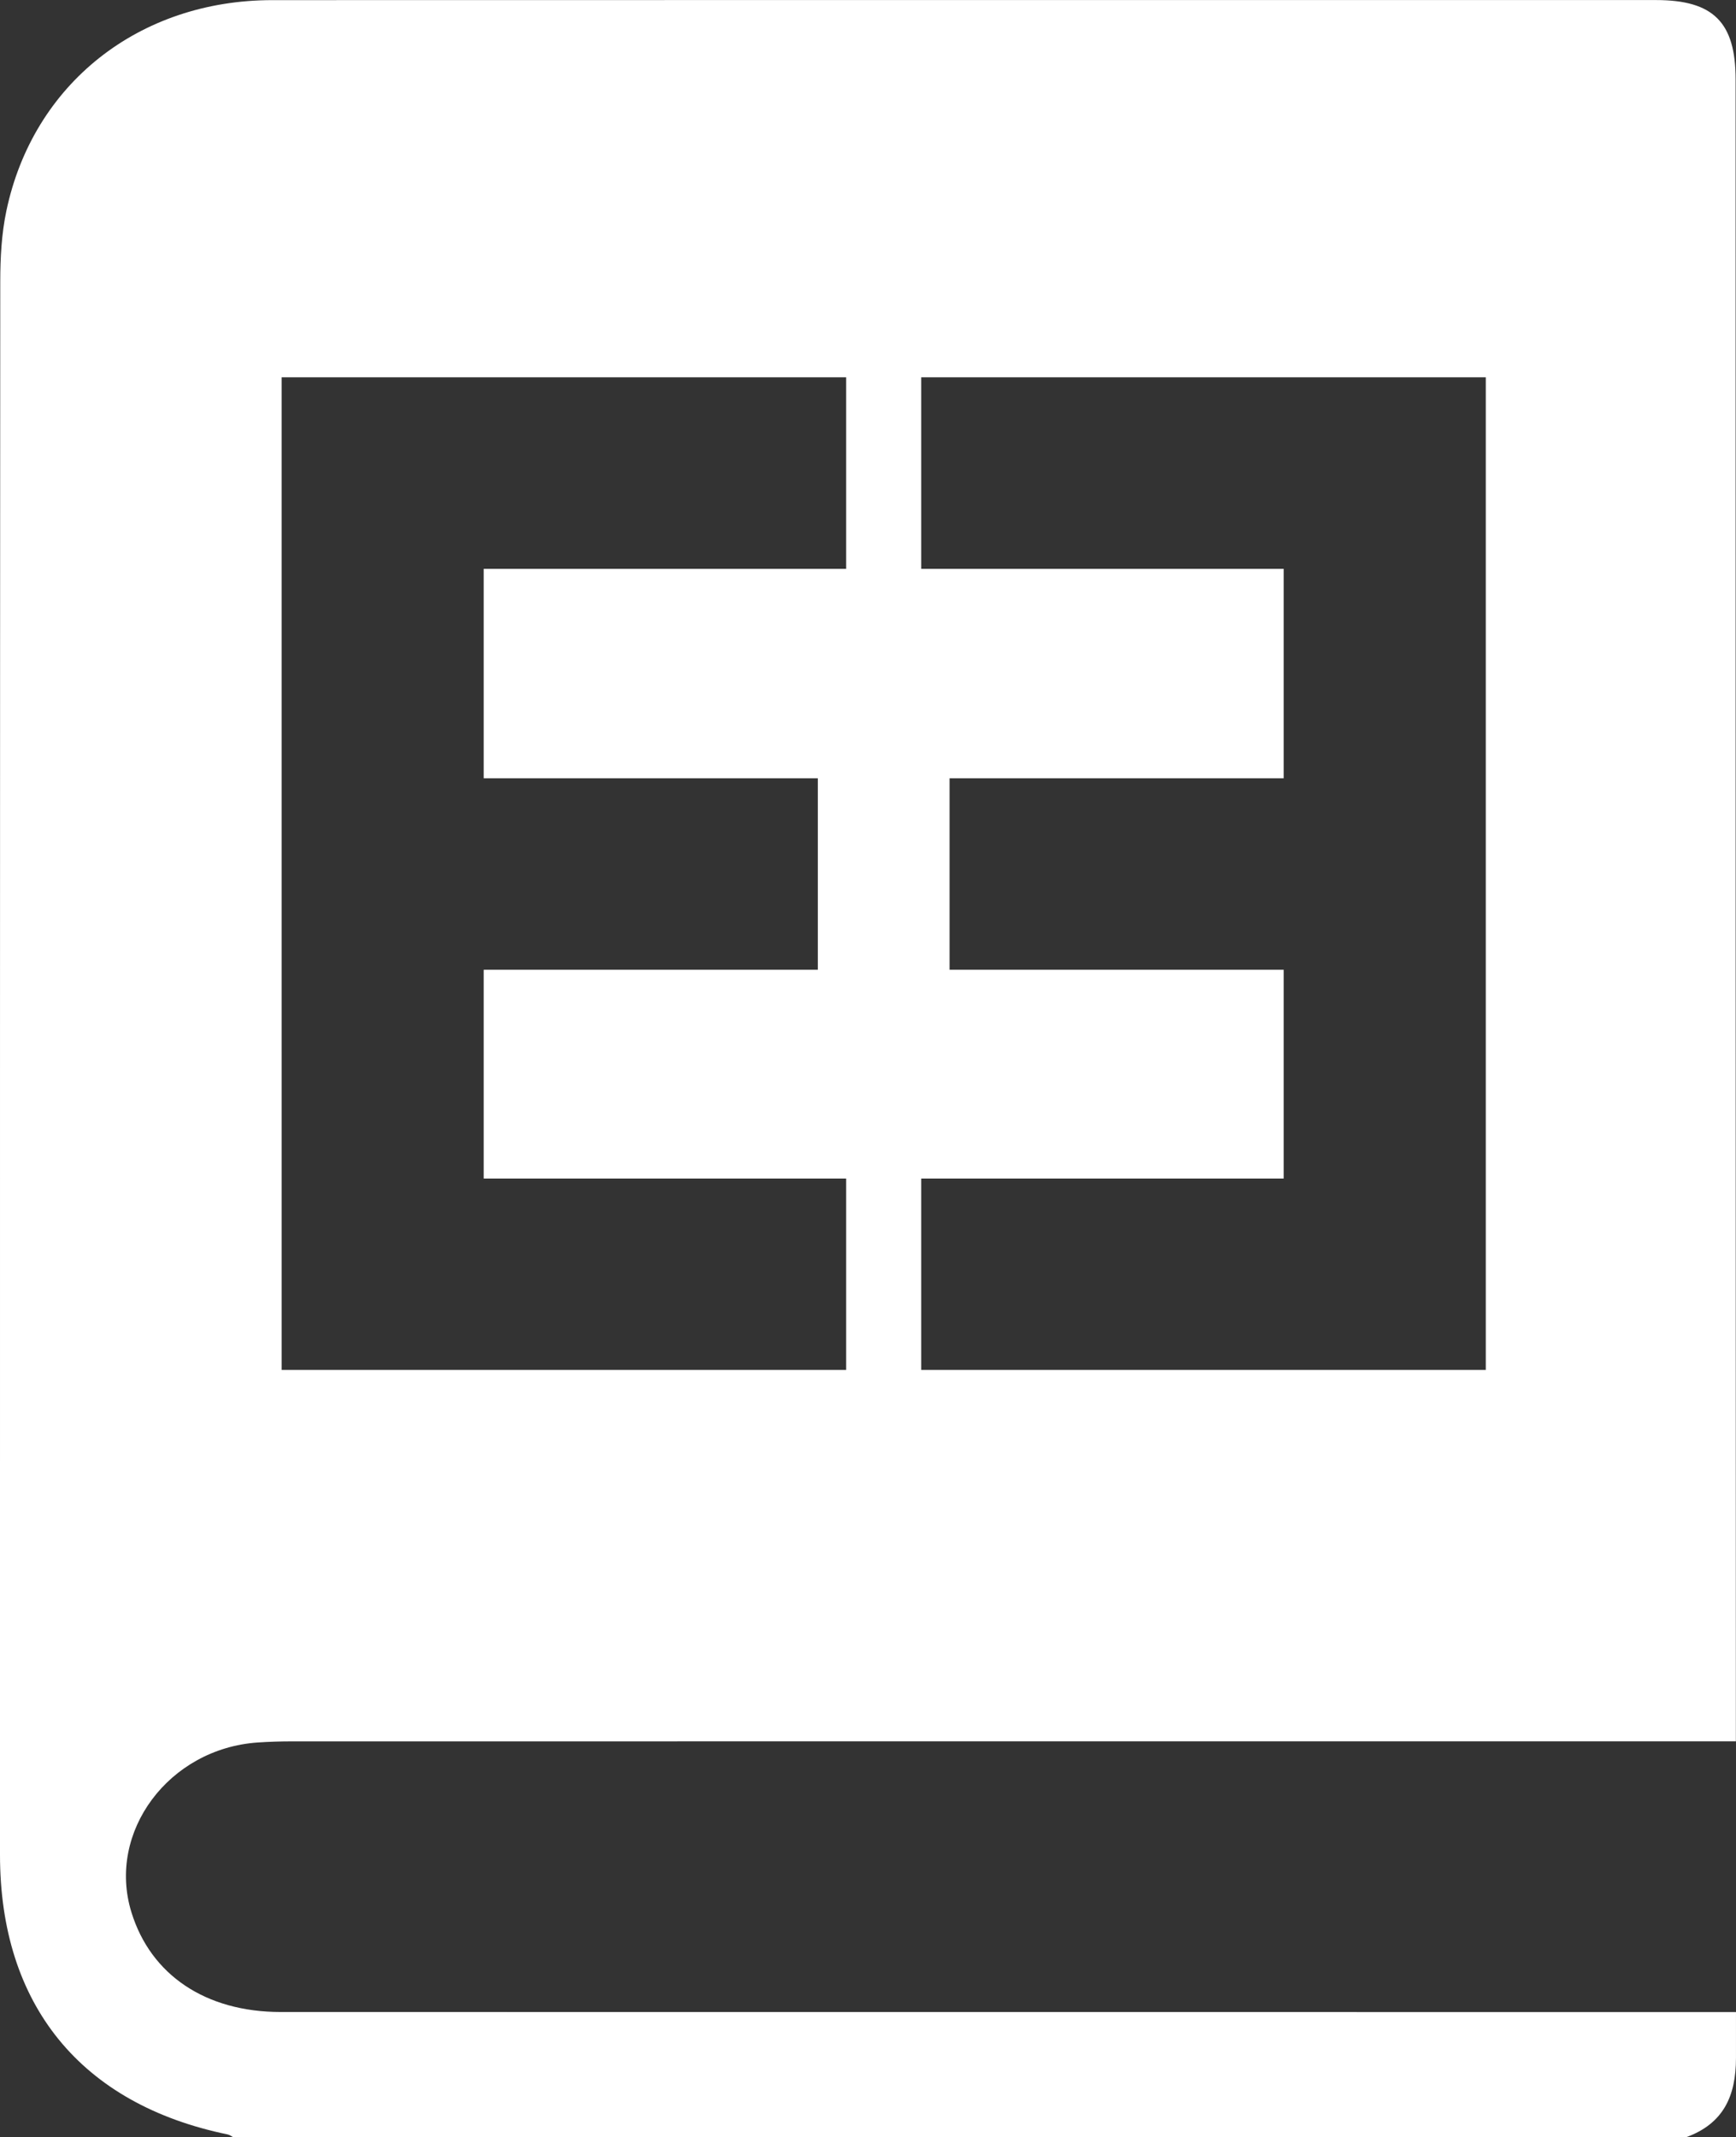
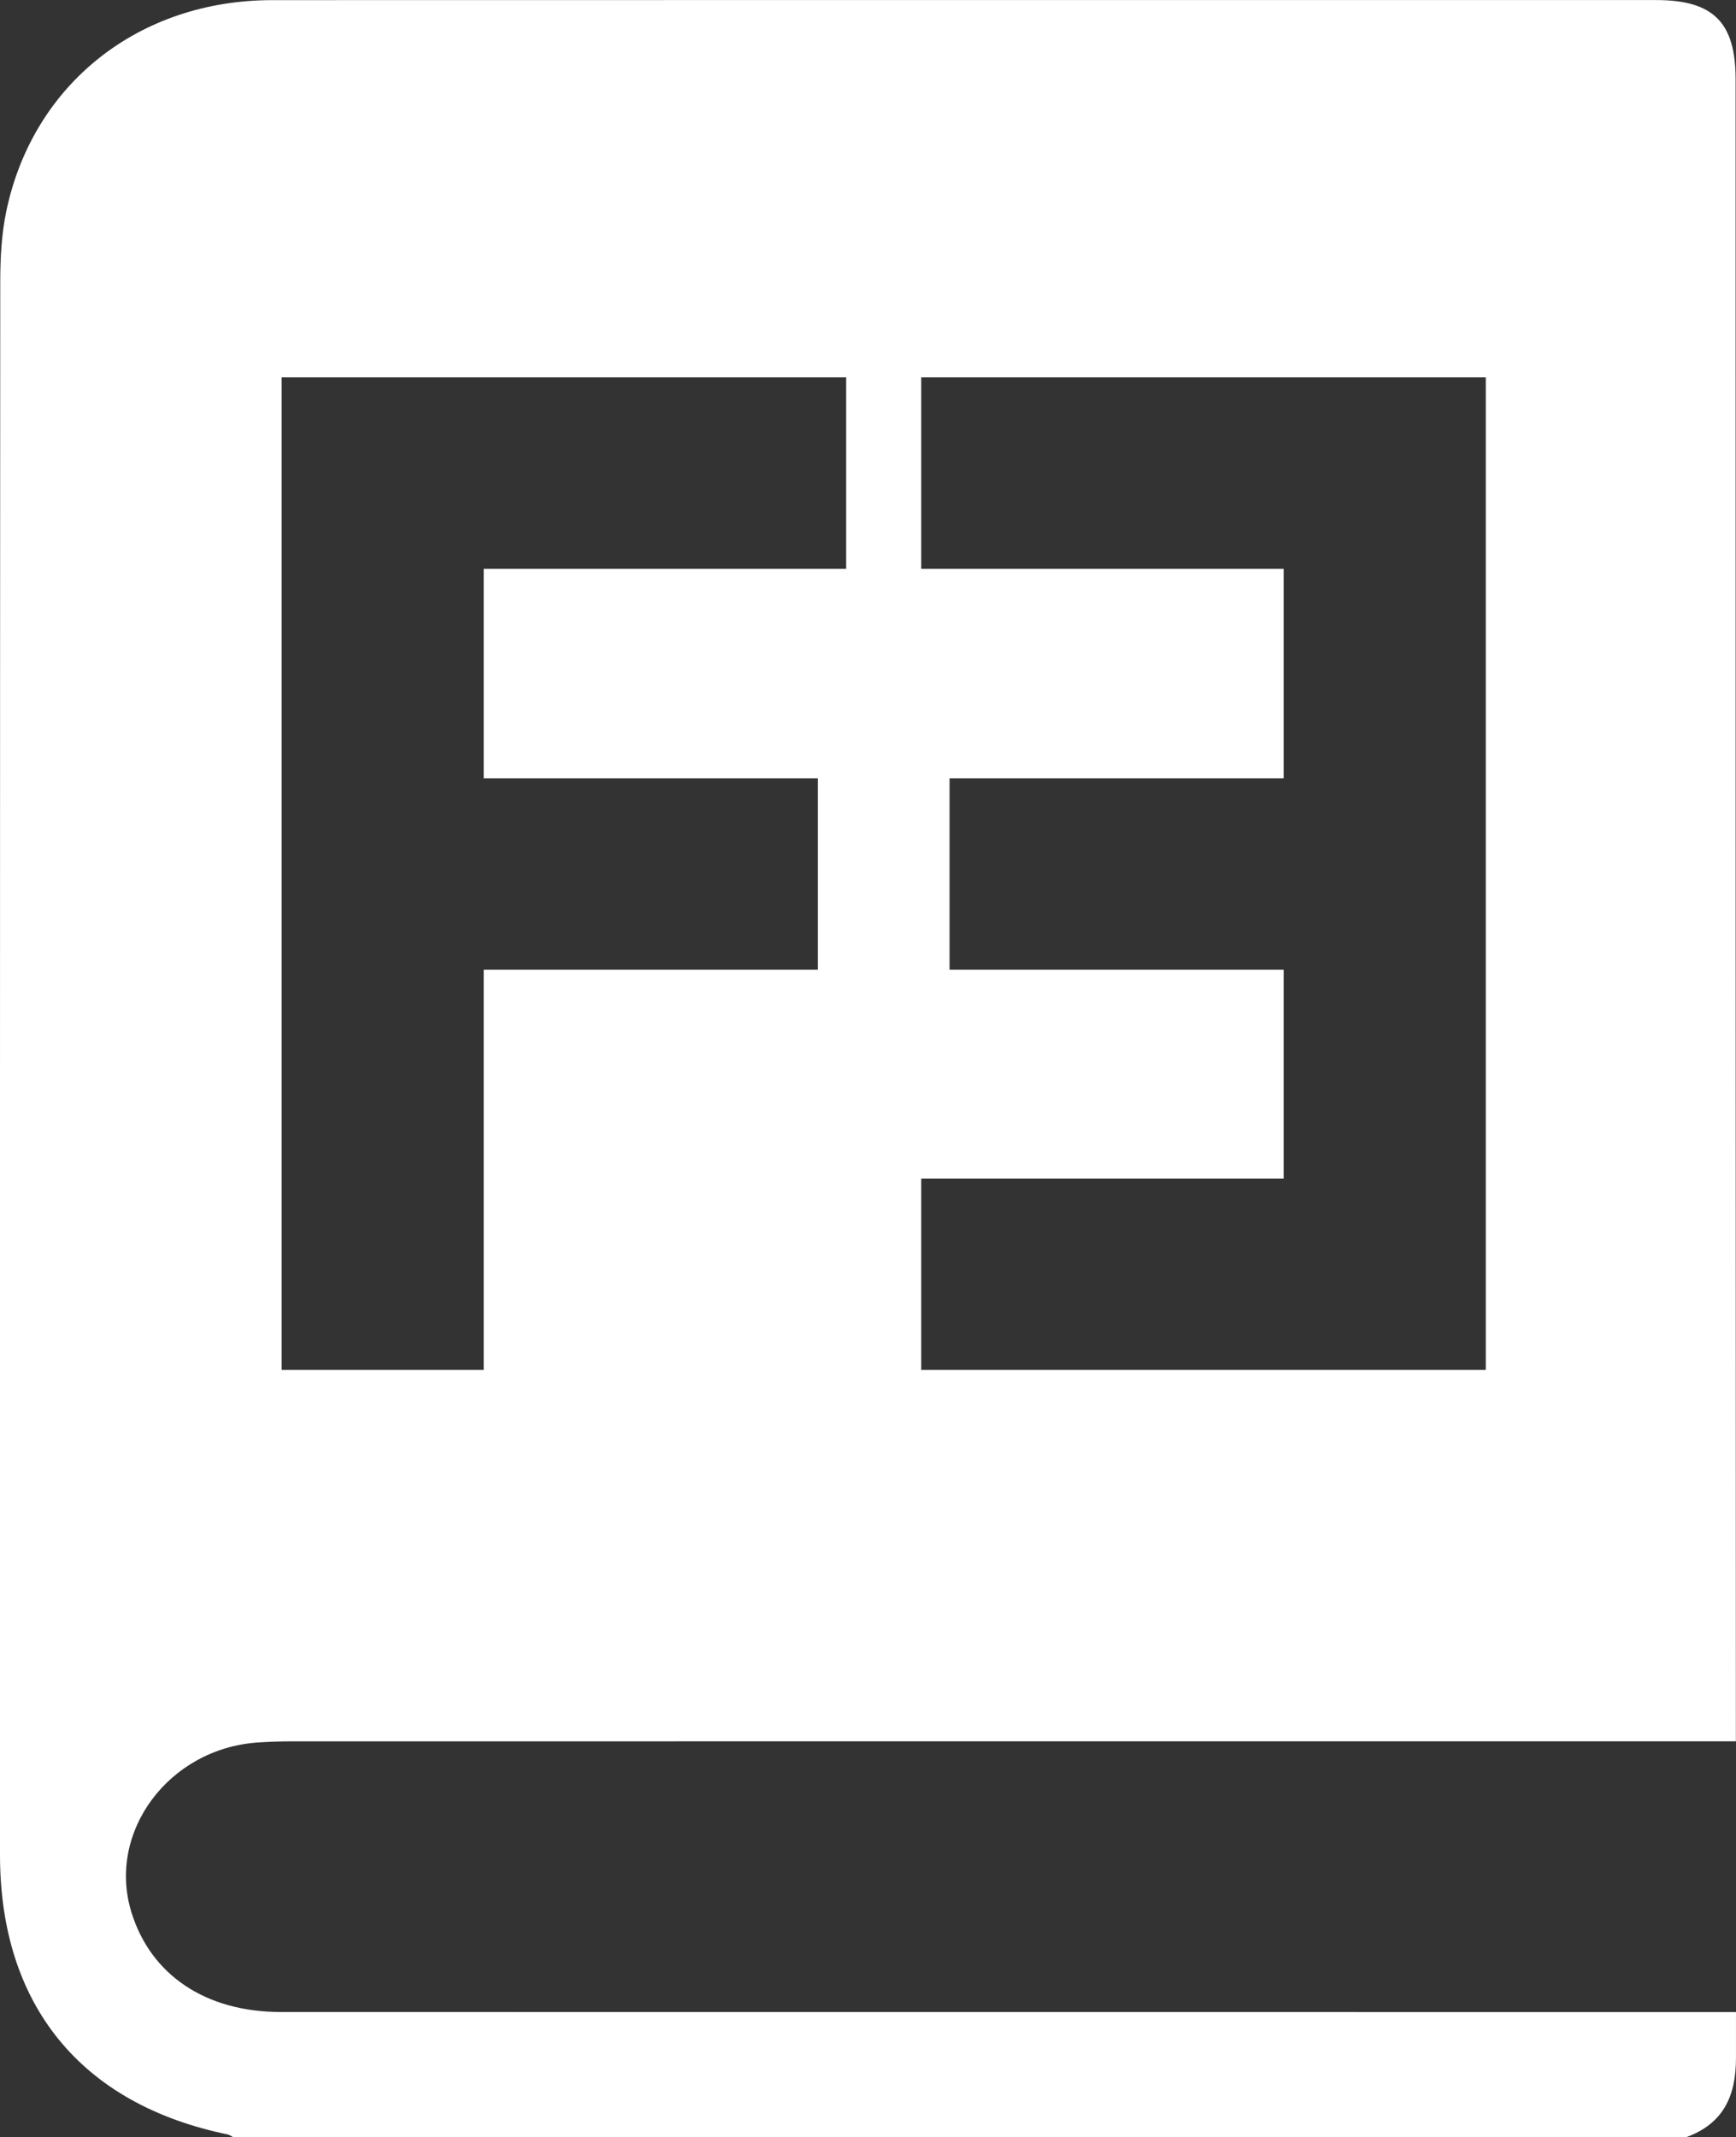
<svg xmlns="http://www.w3.org/2000/svg" id="Layer_1" data-name="Layer 1" viewBox="0 0 81.237 100" fill="#fff">
  <rect x="0" y="0" width="81.237" height="100" fill="#333333" stroke="none" />
  <defs>
    <style>
      .cls-1 {
        stroke-width: 0px;
      }
    </style>
  </defs>
-   <path class="cls-1" d="m81.236,94.141h-12.148c-18.651,0-37.301.001-55.952-.003-3.514,0-6.083-1.733-6.987-4.67-1.155-3.751,1.749-7.655,5.912-7.94.543-.037,1.088-.053,1.632-.053,18.465-.002,36.93-.002,55.395-.002h0s12.143,0,12.143,0c-.012-25.919-.011-51.838-.012-77.756,0-2.676-1.042-3.714-3.724-3.714-21.582,0-43.165-.005-64.747.003C6.501.006,1.548,3.92.297,9.872.072,10.944.013,12.068.012,13.168-.003,37.709,0,62.249,0,86.789c0,7.02,3.791,11.667,10.66,13.079.091.019.171.087.257.132h67.98c1.745-.635,2.34-1.915,2.339-3.721,0-.713,0-1.425,0-2.138Zm-38.127-39h16.961v-9.767h-15.635v-8.96h15.635v-9.799h-16.961v-8.962h26.419v46.445h-26.419v-8.957Zm-29.93-5.884v-31.604h26.418v8.962h-16.962v9.799h15.636v8.96h-15.636v9.767h16.962v8.957H13.179v-14.841Z" />
+   <path class="cls-1" d="m81.236,94.141h-12.148c-18.651,0-37.301.001-55.952-.003-3.514,0-6.083-1.733-6.987-4.67-1.155-3.751,1.749-7.655,5.912-7.94.543-.037,1.088-.053,1.632-.053,18.465-.002,36.93-.002,55.395-.002h0s12.143,0,12.143,0c-.012-25.919-.011-51.838-.012-77.756,0-2.676-1.042-3.714-3.724-3.714-21.582,0-43.165-.005-64.747.003C6.501.006,1.548,3.92.297,9.872.072,10.944.013,12.068.012,13.168-.003,37.709,0,62.249,0,86.789c0,7.02,3.791,11.667,10.66,13.079.091.019.171.087.257.132h67.98c1.745-.635,2.34-1.915,2.339-3.721,0-.713,0-1.425,0-2.138Zm-38.127-39h16.961v-9.767h-15.635v-8.96h15.635v-9.799h-16.961v-8.962h26.419v46.445h-26.419v-8.957Zm-29.93-5.884v-31.604h26.418v8.962h-16.962v9.799h15.636v8.96h-15.636v9.767v8.957H13.179v-14.841Z" />
</svg>